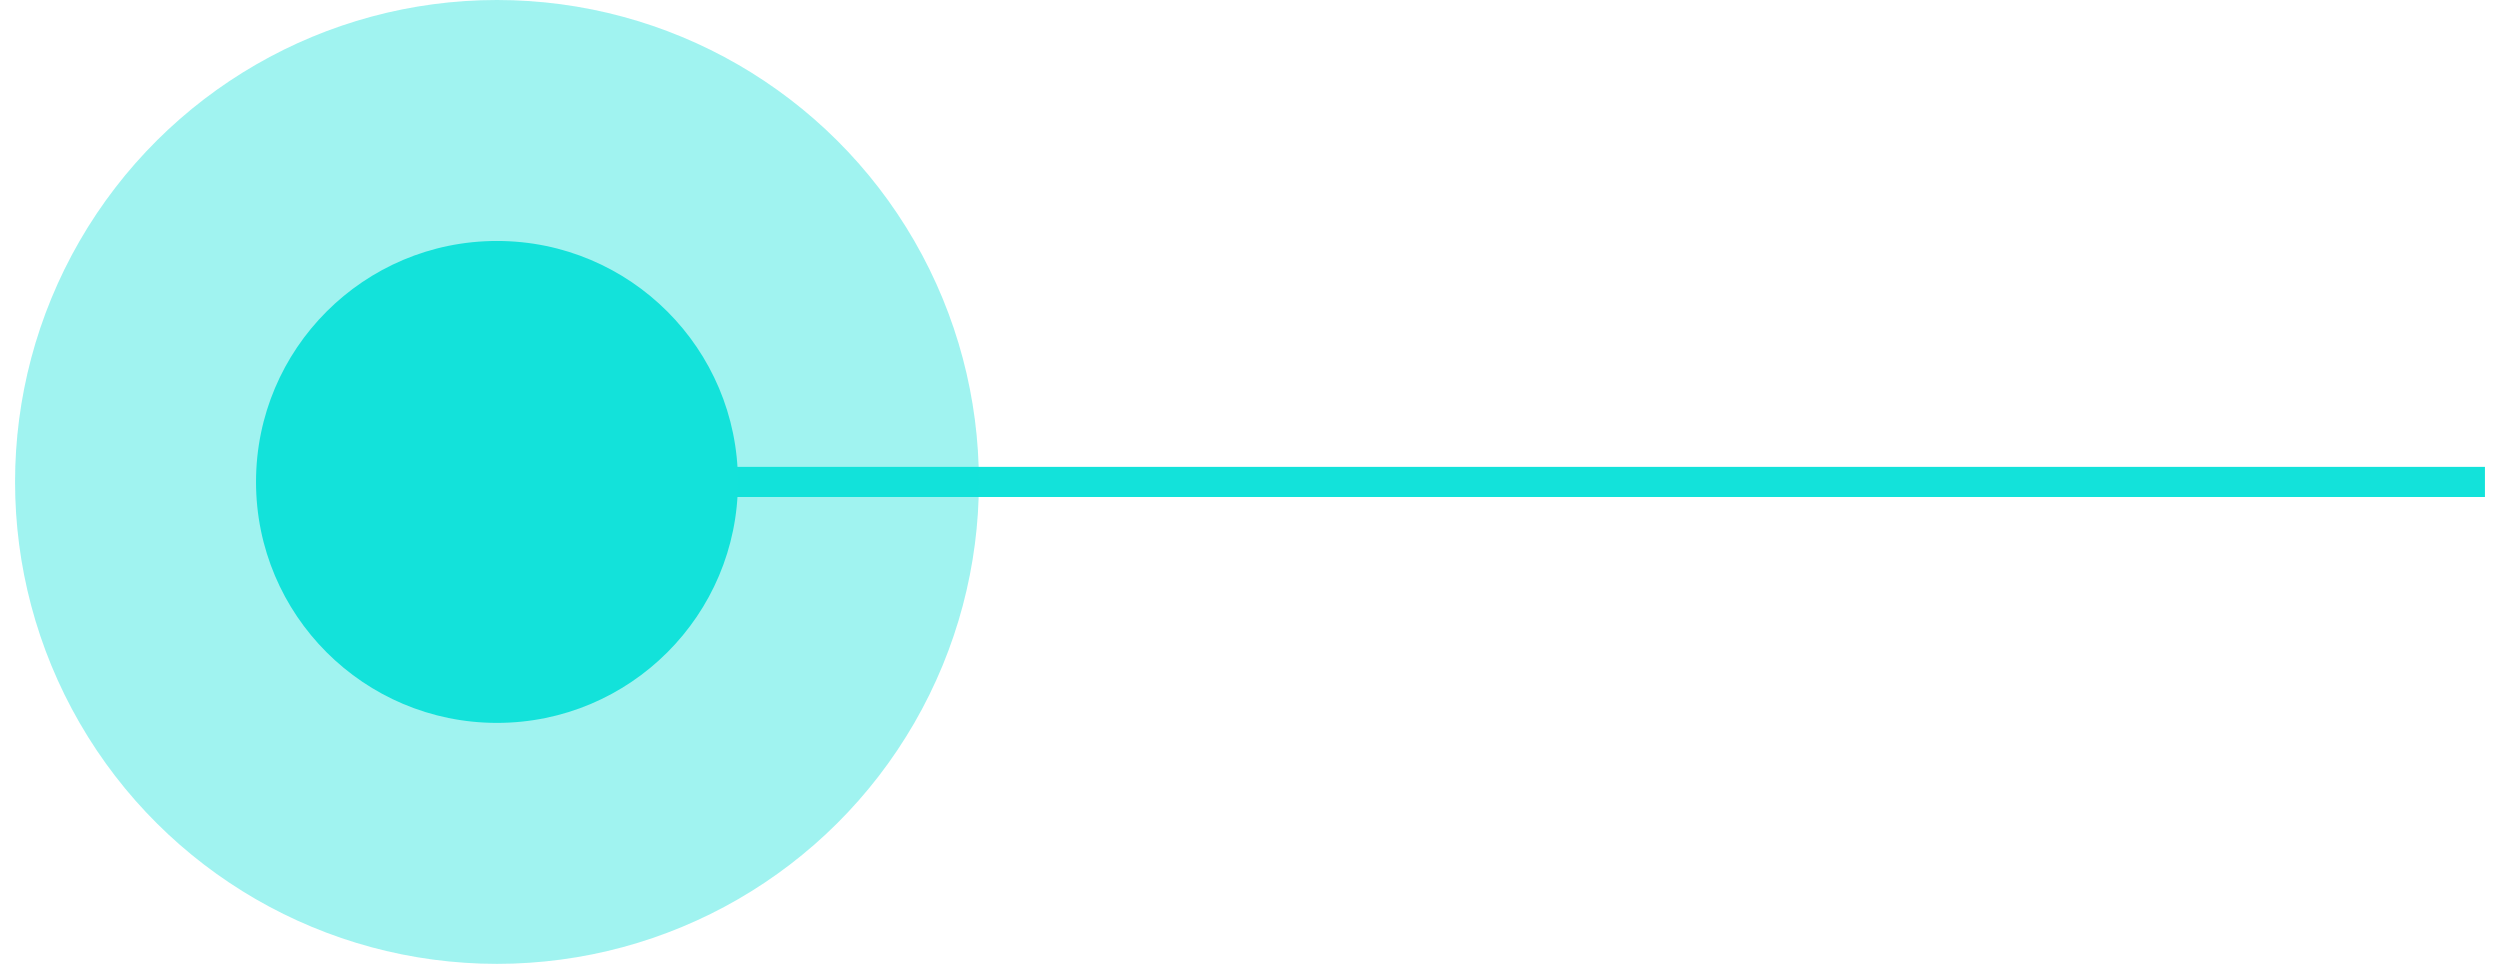
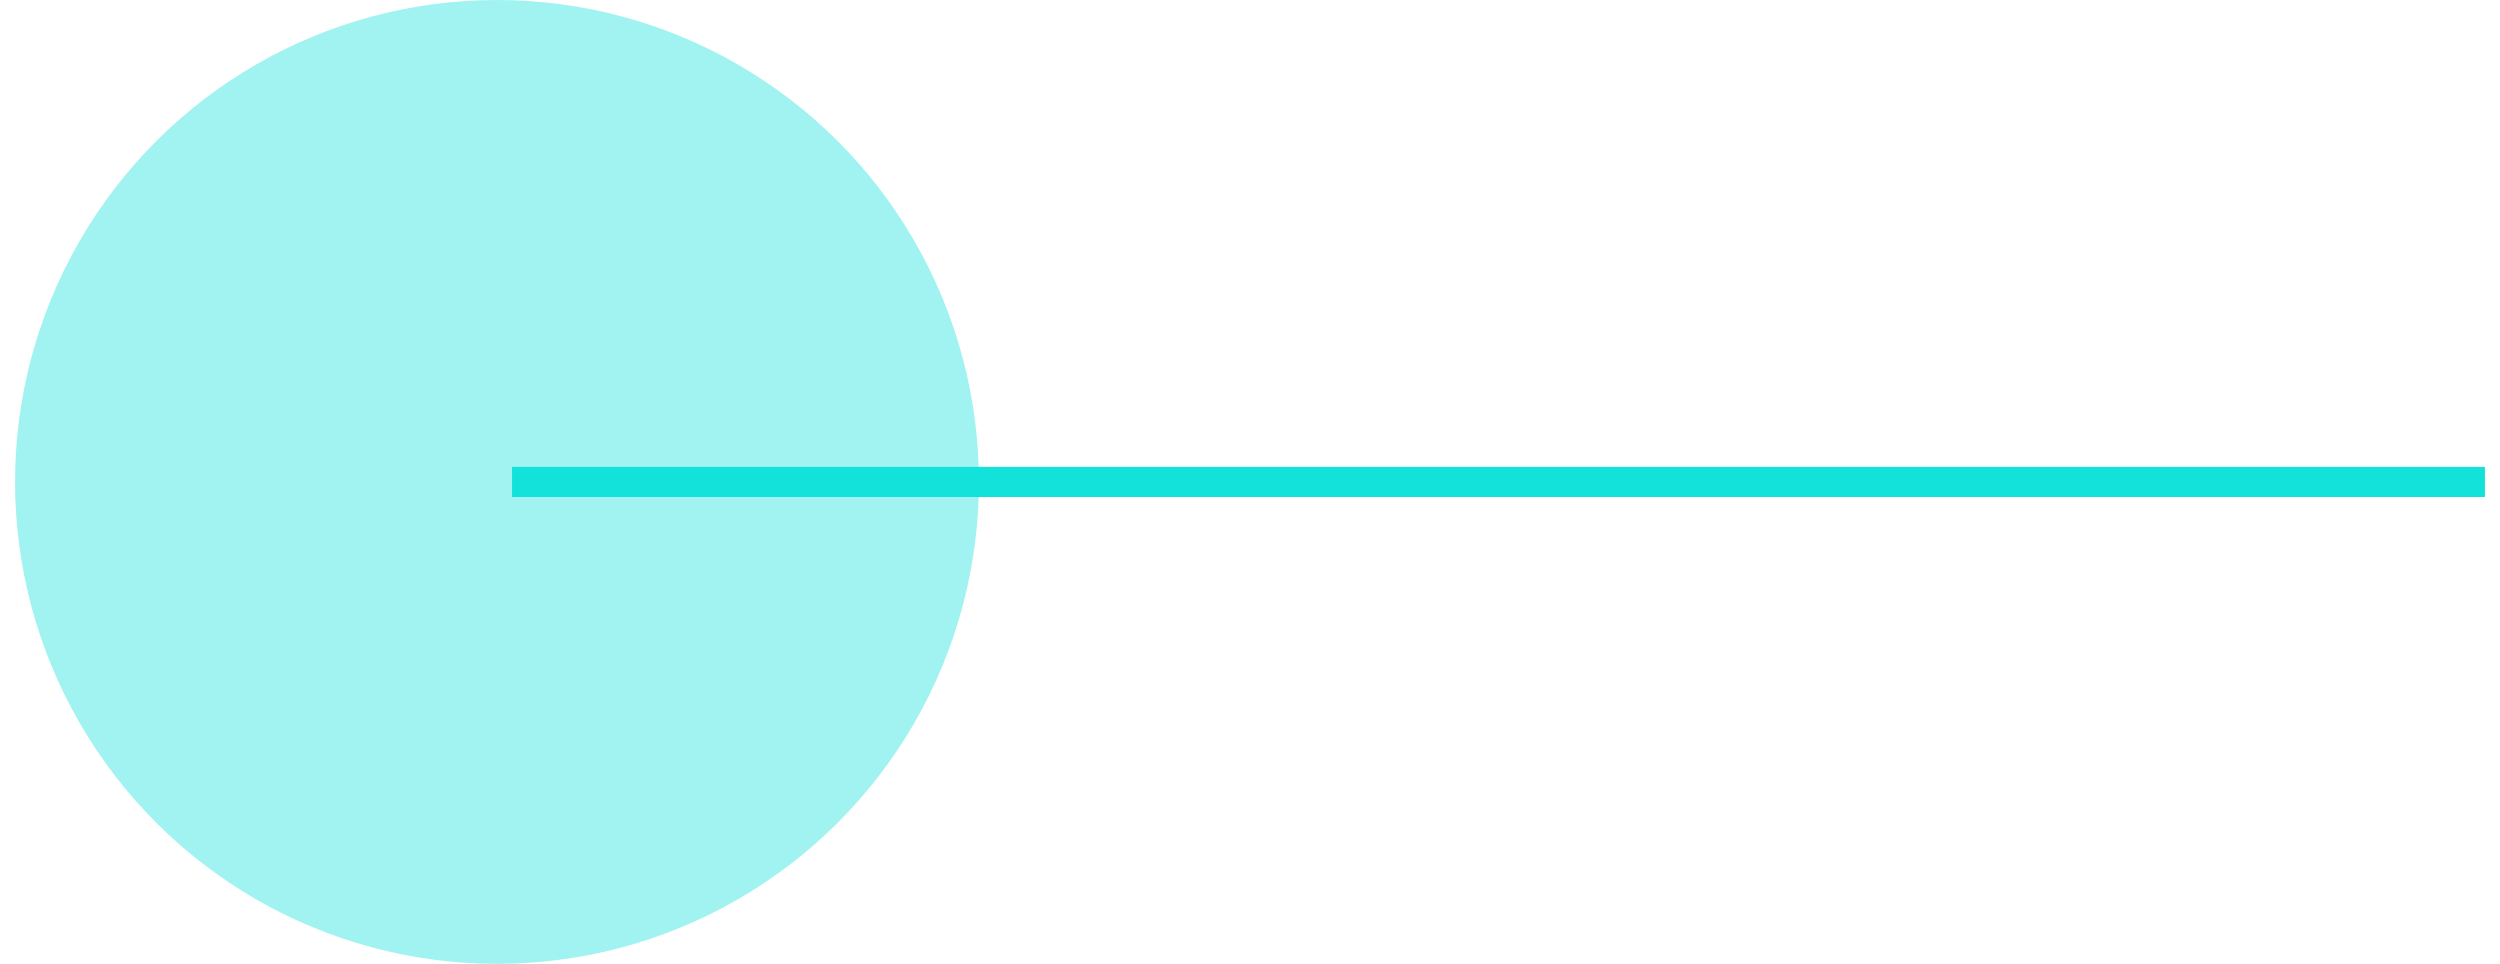
<svg xmlns="http://www.w3.org/2000/svg" width="83" height="32" viewBox="0 0 83 32" fill="none">
  <path d="M0 0V65.5" transform="translate(82.5 16) rotate(90)" stroke="#13E2DA" />
  <circle cx="16" cy="16" r="16" transform="translate(32.5) rotate(90)" fill="#13E2DA" fill-opacity="0.4" />
-   <circle cx="8" cy="8" r="8" transform="translate(24.5 8) rotate(90)" fill="#13E2DA" />
</svg>